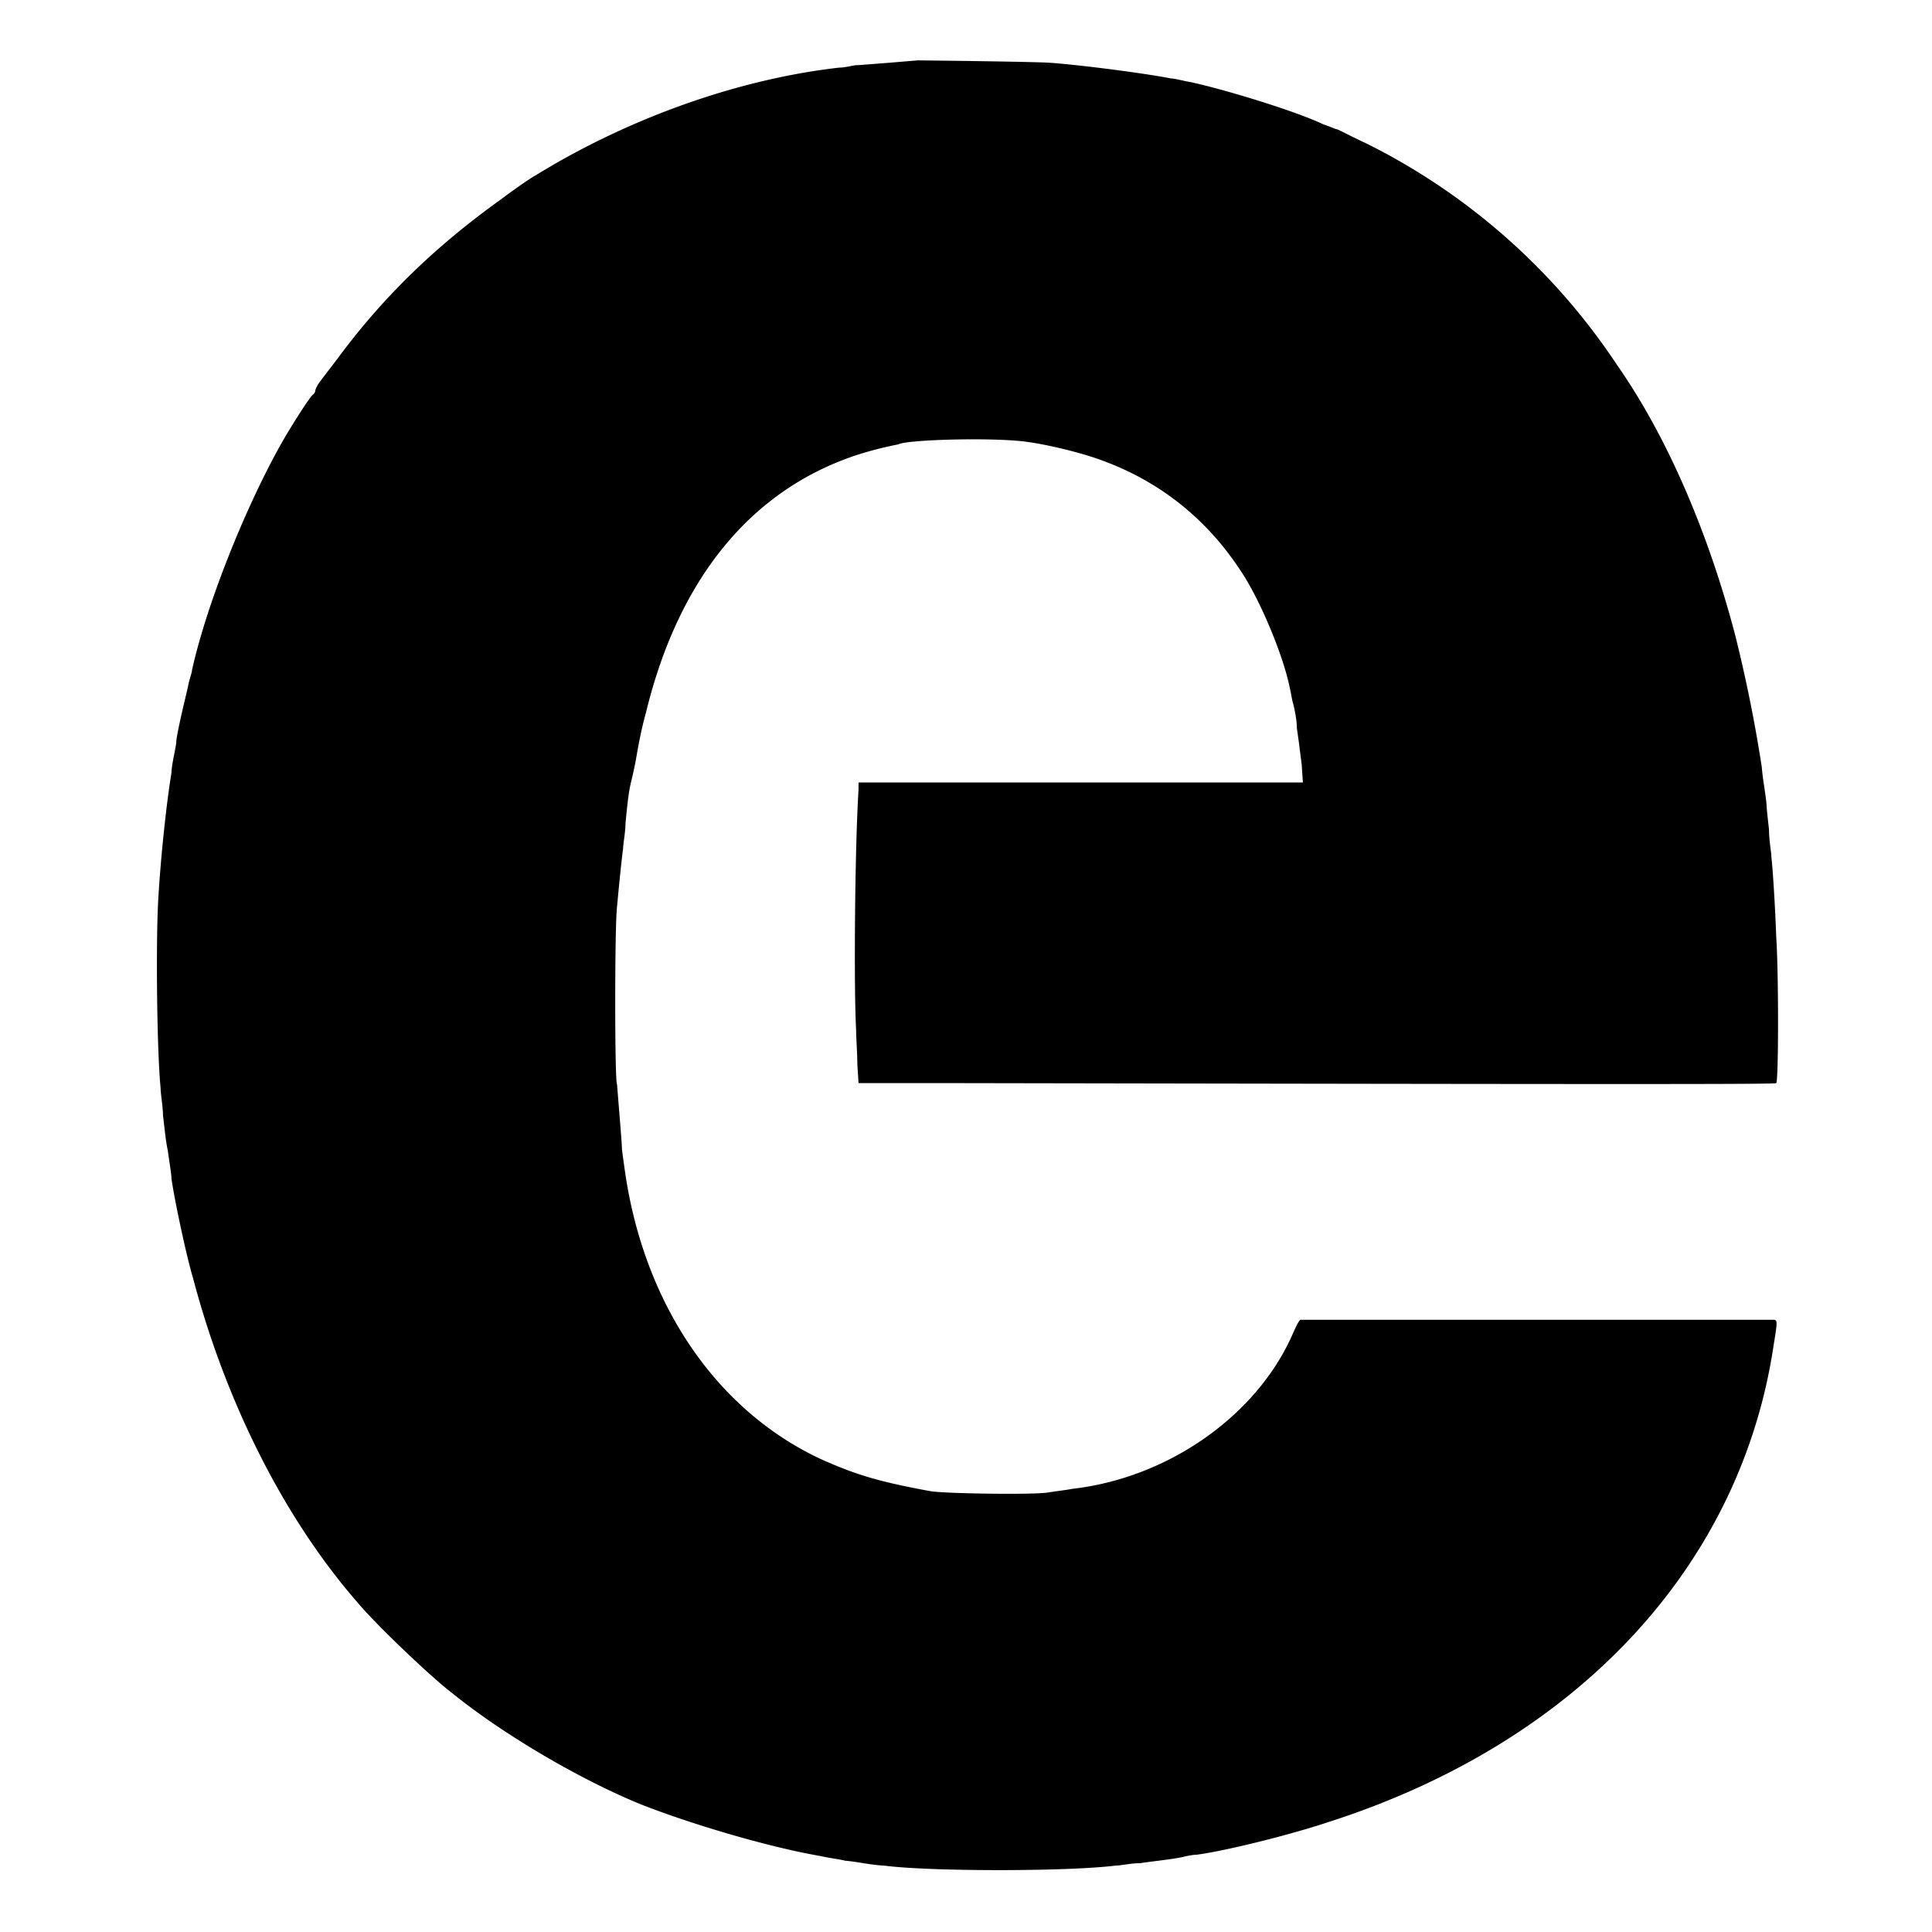
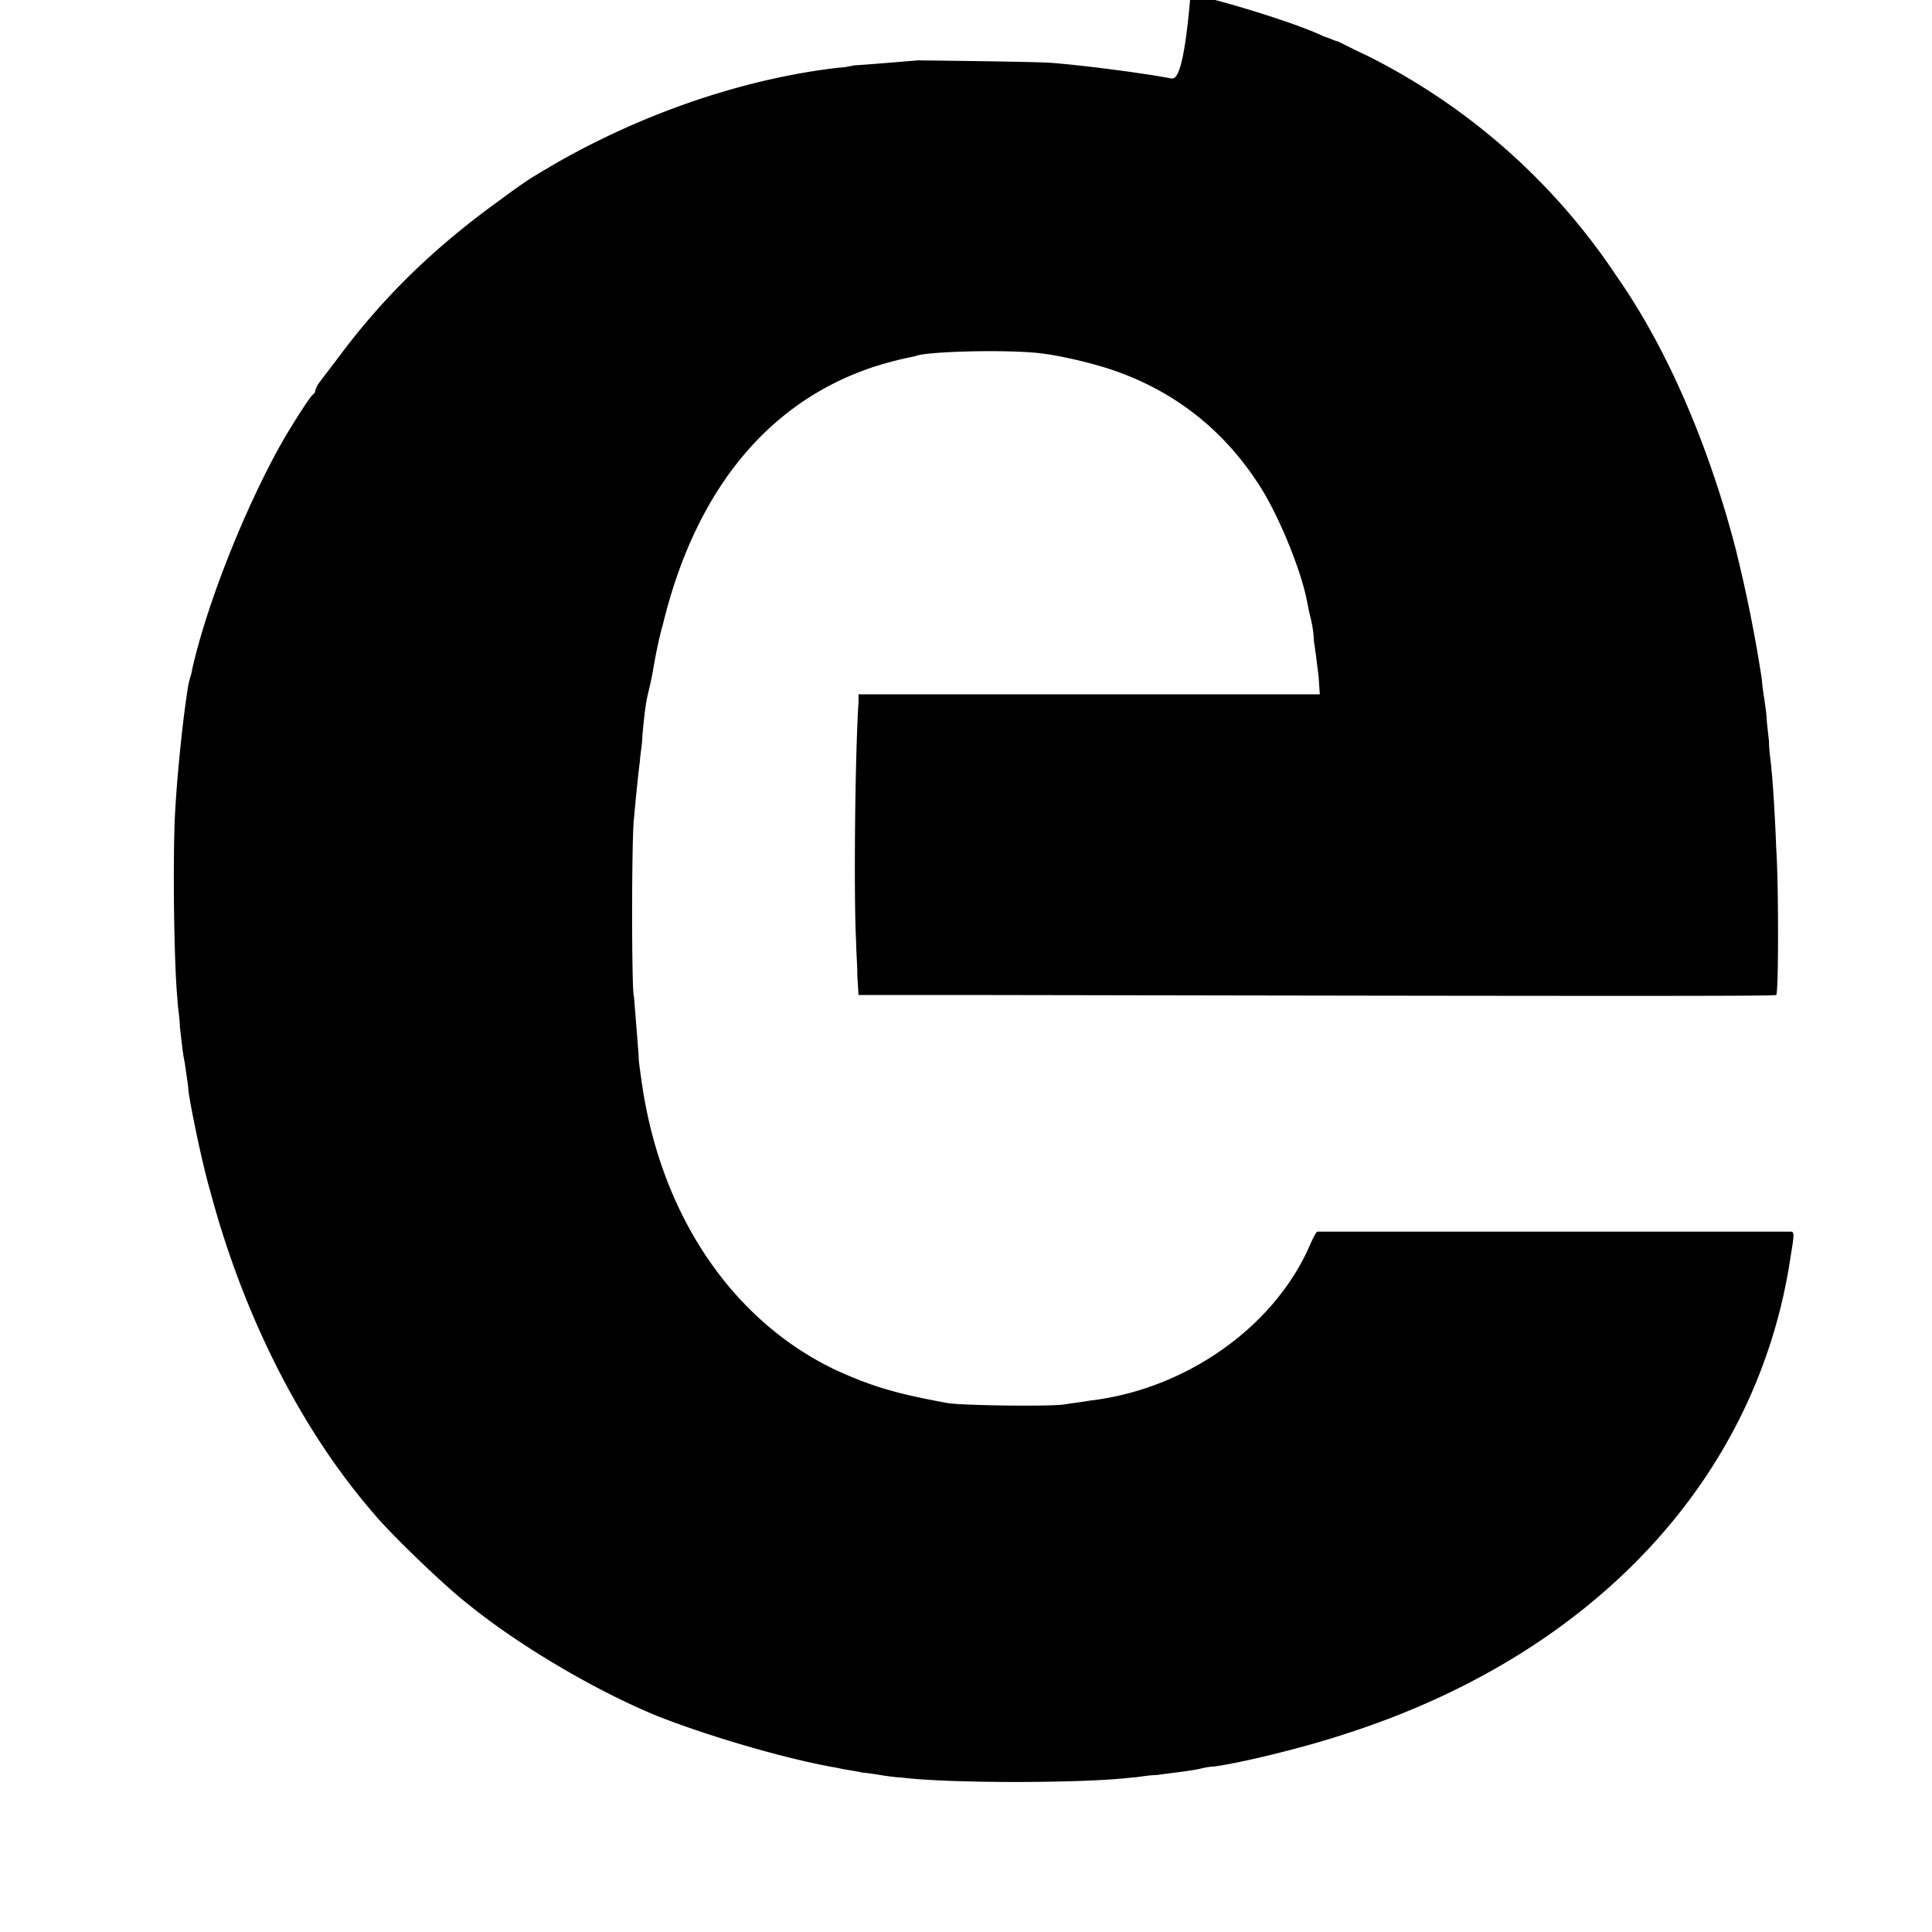
<svg xmlns="http://www.w3.org/2000/svg" xml:space="preserve" viewBox="0 0 16 16">
-   <path d="m7.6.5-.24.02c-.13.01-.25.02-.27.02S7 .56 6.95.56c-.79.09-1.63.38-2.36.8-.05.03-.12.07-.15.09-.04.02-.17.11-.29.2-.53.38-.96.79-1.34 1.3-.09.12-.17.22-.18.24s-.02.04-.02.05-.01.02-.02.03c-.02.01-.18.26-.27.42-.3.54-.61 1.32-.73 1.86 0 .02-.02.07-.03.12s-.04.17-.06.26-.04.19-.04.21-.01.07-.02.12-.02.11-.02.14c-.04.24-.09.7-.11 1.06-.02.37-.01 1.25.02 1.55 0 .05.02.16.02.23.01.07.02.2.04.29.01.08.03.19.03.23.02.15.12.63.18.83.27 1.02.75 1.98 1.36 2.68.15.18.59.6.77.74.43.35 1.06.72 1.57.93.43.17 1.08.36 1.49.43.09.02.18.03.21.04.02 0 .09.01.15.02s.14.02.17.02c.38.05 1.52.05 1.92 0 .04 0 .13-.02.2-.02.14-.02.25-.03.35-.05.04-.01.09-.02.12-.02.23-.03.76-.16 1.09-.27 2.06-.66 3.42-2.12 3.69-3.96.03-.18.03-.2 0-.2h-3.92c-.01 0-.04.06-.07.13-.3.67-1.03 1.18-1.82 1.27-.05.01-.14.02-.2.03-.11.02-.84.01-.97-.01-.44-.08-.63-.14-.92-.27-.87-.41-1.47-1.3-1.62-2.42-.01-.07-.02-.14-.02-.16s-.01-.15-.02-.27l-.02-.25c-.02-.02-.02-1.31 0-1.47.02-.22.04-.41.05-.48 0-.04.02-.14.02-.21.02-.21.03-.28.05-.36.01-.04.03-.13.04-.19s.04-.23.08-.37c.27-1.11.87-1.84 1.74-2.13a3 3 0 0 1 .35-.09c.07-.04.8-.06 1.07-.02.15.02.41.08.58.14.49.17.89.48 1.18.92.17.25.36.72.41.97.01.04.02.11.03.14.01.04.03.13.03.2l.02.14c0 .01.01.08.02.16l.01.15H7.11v.06c-.03.47-.04 1.63-.02 1.99 0 .07.01.19.01.28l.01.16h.86c5.61.01 6.73.01 6.74 0 .02-.02.02-.92 0-1.21-.01-.28-.03-.58-.04-.66 0-.04-.02-.14-.02-.23-.01-.09-.02-.18-.02-.2s-.01-.09-.02-.16a2 2 0 0 1-.02-.16 12.057 12.057 0 0 0-.22-1.09c-.22-.84-.56-1.64-.98-2.24a5.35 5.35 0 0 0-2.07-1.83c-.13-.06-.24-.12-.25-.12s-.05-.02-.11-.04c-.23-.11-.82-.29-1.1-.35C9.8.67 9.73.65 9.7.65c-.2-.04-.73-.11-1-.13C8.55.51 7.61.5 7.6.5" />
+   <path d="m7.6.5-.24.02c-.13.01-.25.02-.27.02S7 .56 6.95.56c-.79.09-1.63.38-2.36.8-.05.03-.12.07-.15.09-.04.02-.17.11-.29.2-.53.38-.96.79-1.34 1.3-.09.12-.17.22-.18.24s-.02.04-.02.05-.01.02-.02.03c-.02.01-.18.26-.27.42-.3.54-.61 1.32-.73 1.86 0 .02-.02.07-.03.12c-.04.24-.09.7-.11 1.06-.02.37-.01 1.25.02 1.55 0 .05.02.16.02.23.01.07.02.2.04.29.01.08.03.19.03.23.02.15.12.63.18.83.27 1.02.75 1.98 1.36 2.68.15.18.59.6.77.74.43.35 1.06.72 1.57.93.43.17 1.08.36 1.49.43.09.02.18.03.21.04.02 0 .09.01.15.02s.14.02.17.02c.38.05 1.52.05 1.92 0 .04 0 .13-.02.2-.02.14-.02.25-.03.35-.05.04-.01.09-.02.12-.02.23-.03.76-.16 1.09-.27 2.06-.66 3.42-2.12 3.69-3.96.03-.18.03-.2 0-.2h-3.92c-.01 0-.04.06-.07.13-.3.67-1.03 1.18-1.82 1.27-.05.01-.14.02-.2.03-.11.02-.84.01-.97-.01-.44-.08-.63-.14-.92-.27-.87-.41-1.47-1.3-1.62-2.42-.01-.07-.02-.14-.02-.16s-.01-.15-.02-.27l-.02-.25c-.02-.02-.02-1.31 0-1.47.02-.22.04-.41.05-.48 0-.04.02-.14.02-.21.02-.21.03-.28.05-.36.01-.04.03-.13.04-.19s.04-.23.08-.37c.27-1.11.87-1.84 1.74-2.13a3 3 0 0 1 .35-.09c.07-.04.8-.06 1.07-.02.15.02.41.08.58.14.49.17.89.48 1.18.92.17.25.36.72.41.97.01.04.02.11.03.14.01.04.03.13.03.2l.02.14c0 .01.01.08.02.16l.01.15H7.11v.06c-.03.47-.04 1.63-.02 1.99 0 .07.01.19.01.28l.01.16h.86c5.61.01 6.73.01 6.74 0 .02-.02.02-.92 0-1.21-.01-.28-.03-.58-.04-.66 0-.04-.02-.14-.02-.23-.01-.09-.02-.18-.02-.2s-.01-.09-.02-.16a2 2 0 0 1-.02-.16 12.057 12.057 0 0 0-.22-1.09c-.22-.84-.56-1.64-.98-2.24a5.35 5.35 0 0 0-2.07-1.83c-.13-.06-.24-.12-.25-.12s-.05-.02-.11-.04c-.23-.11-.82-.29-1.1-.35C9.8.67 9.73.65 9.7.65c-.2-.04-.73-.11-1-.13C8.55.51 7.61.5 7.6.5" />
</svg>